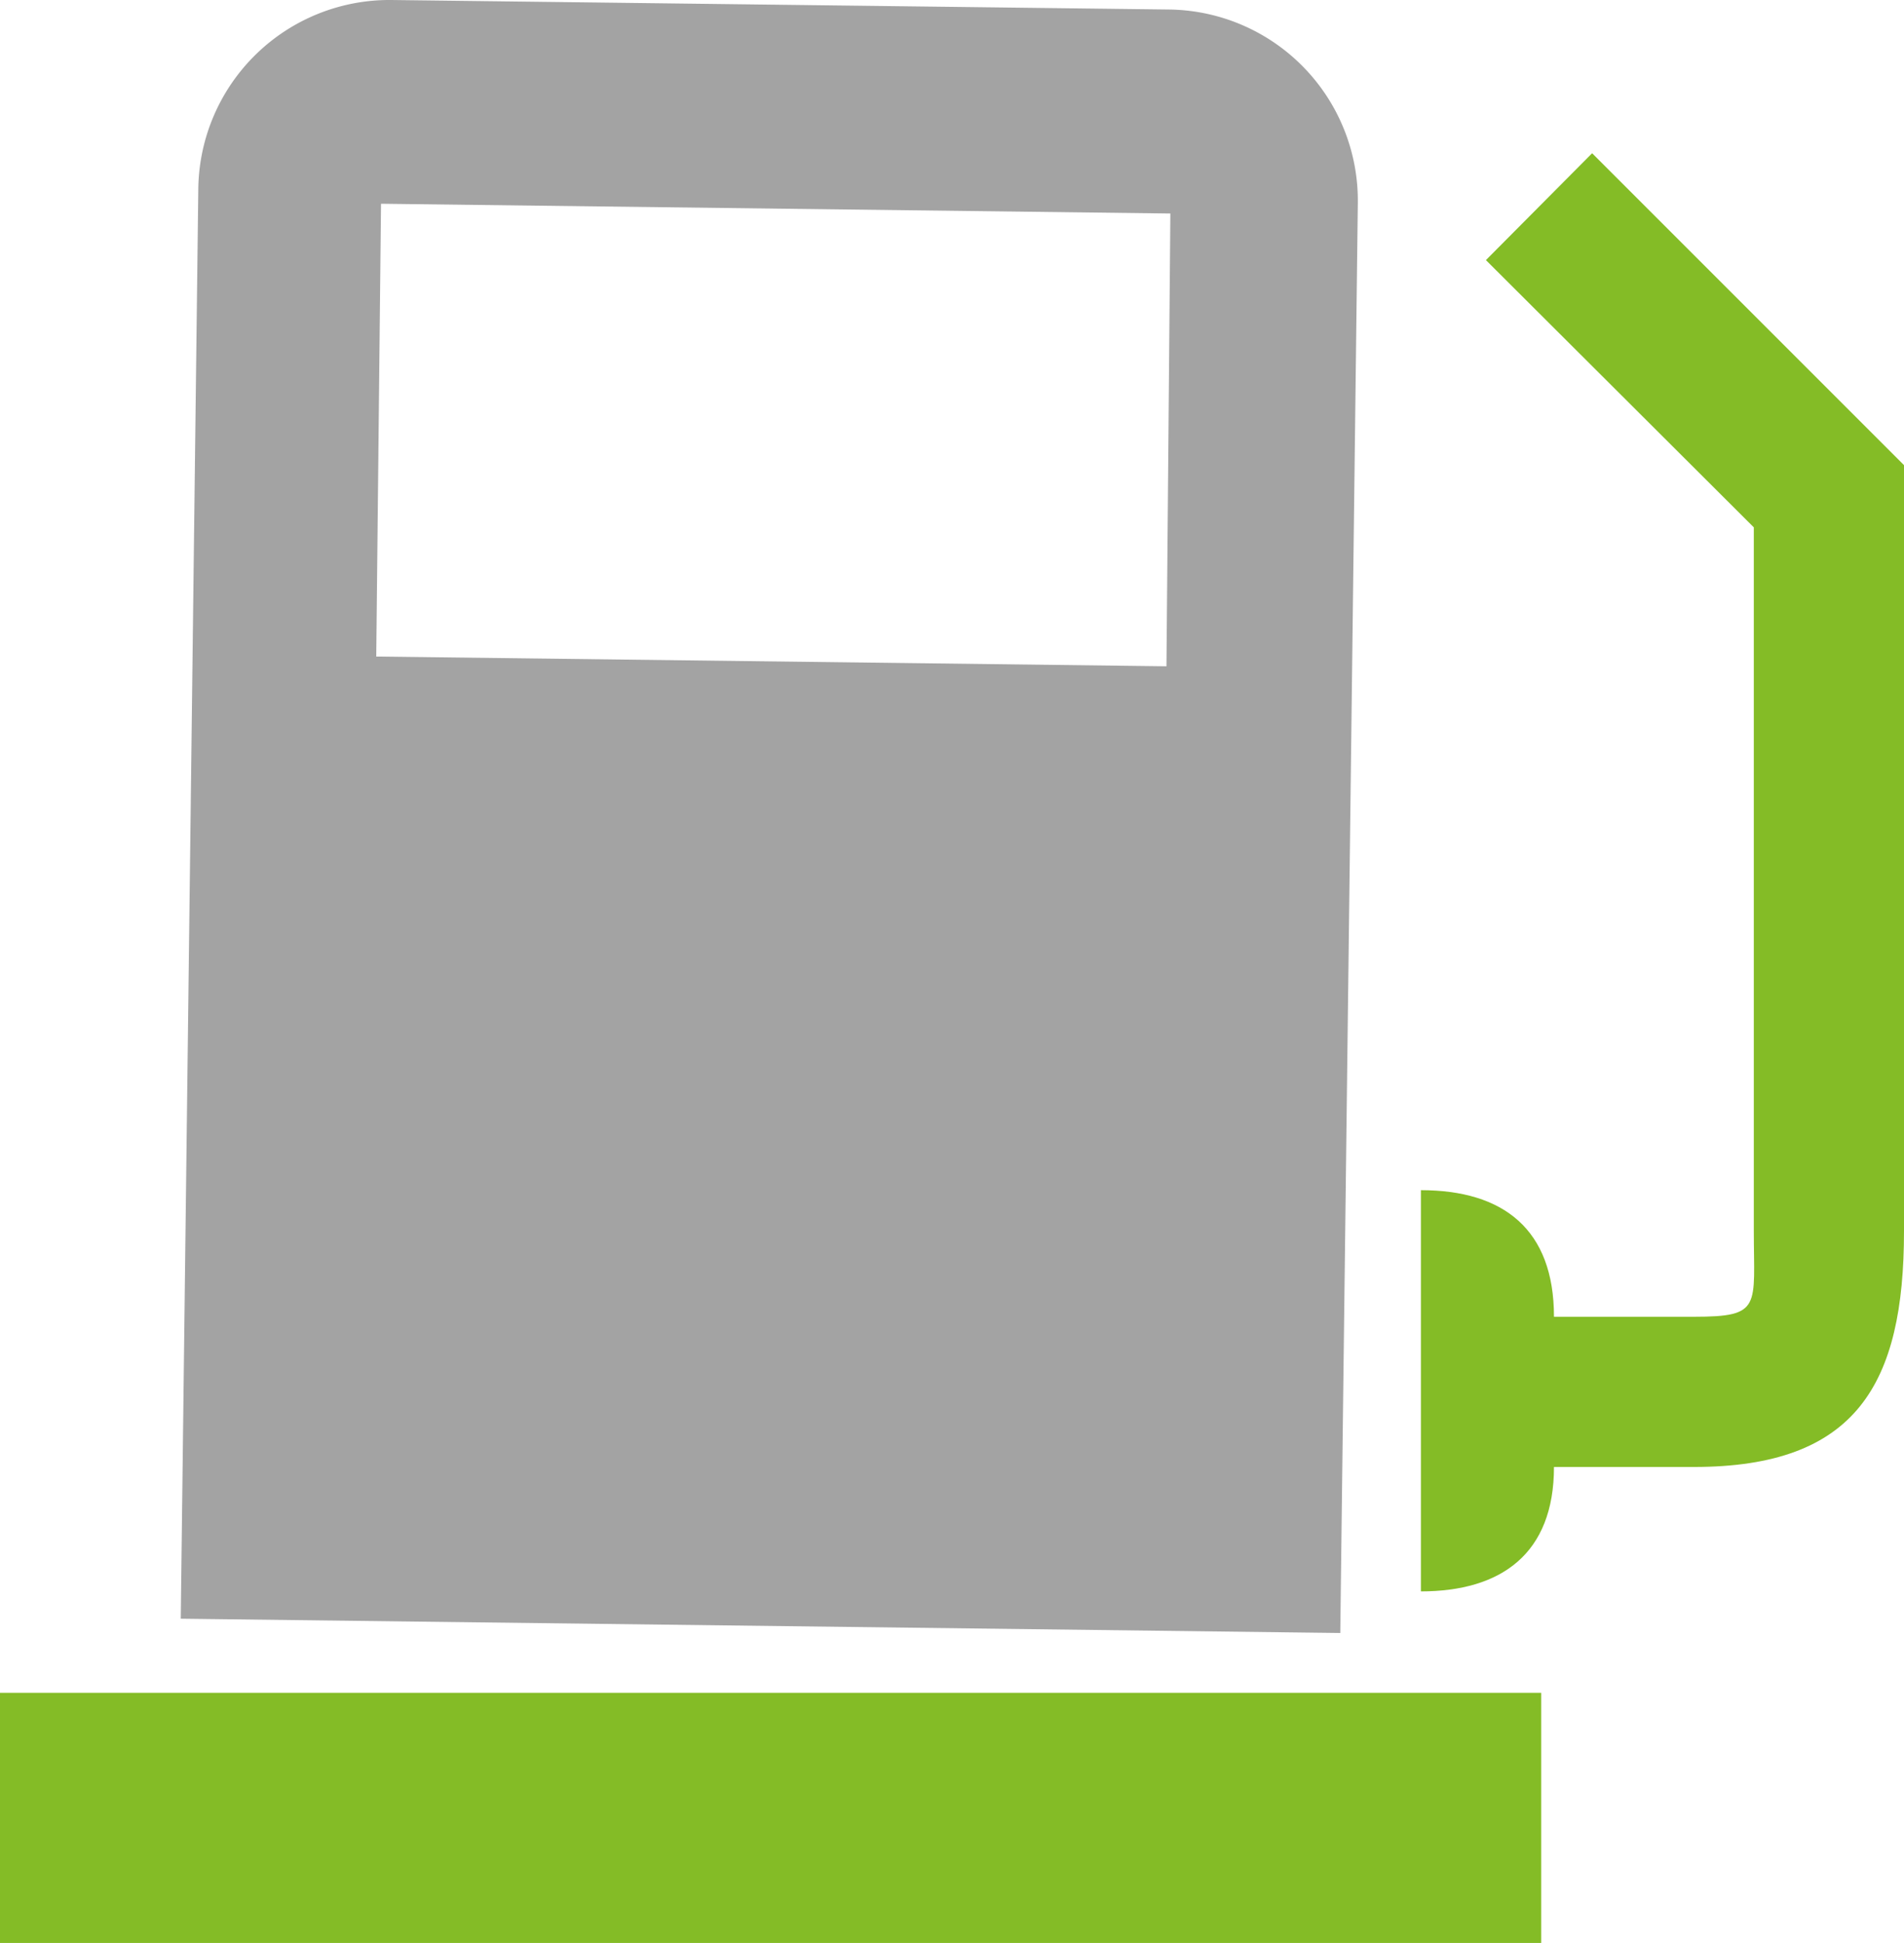
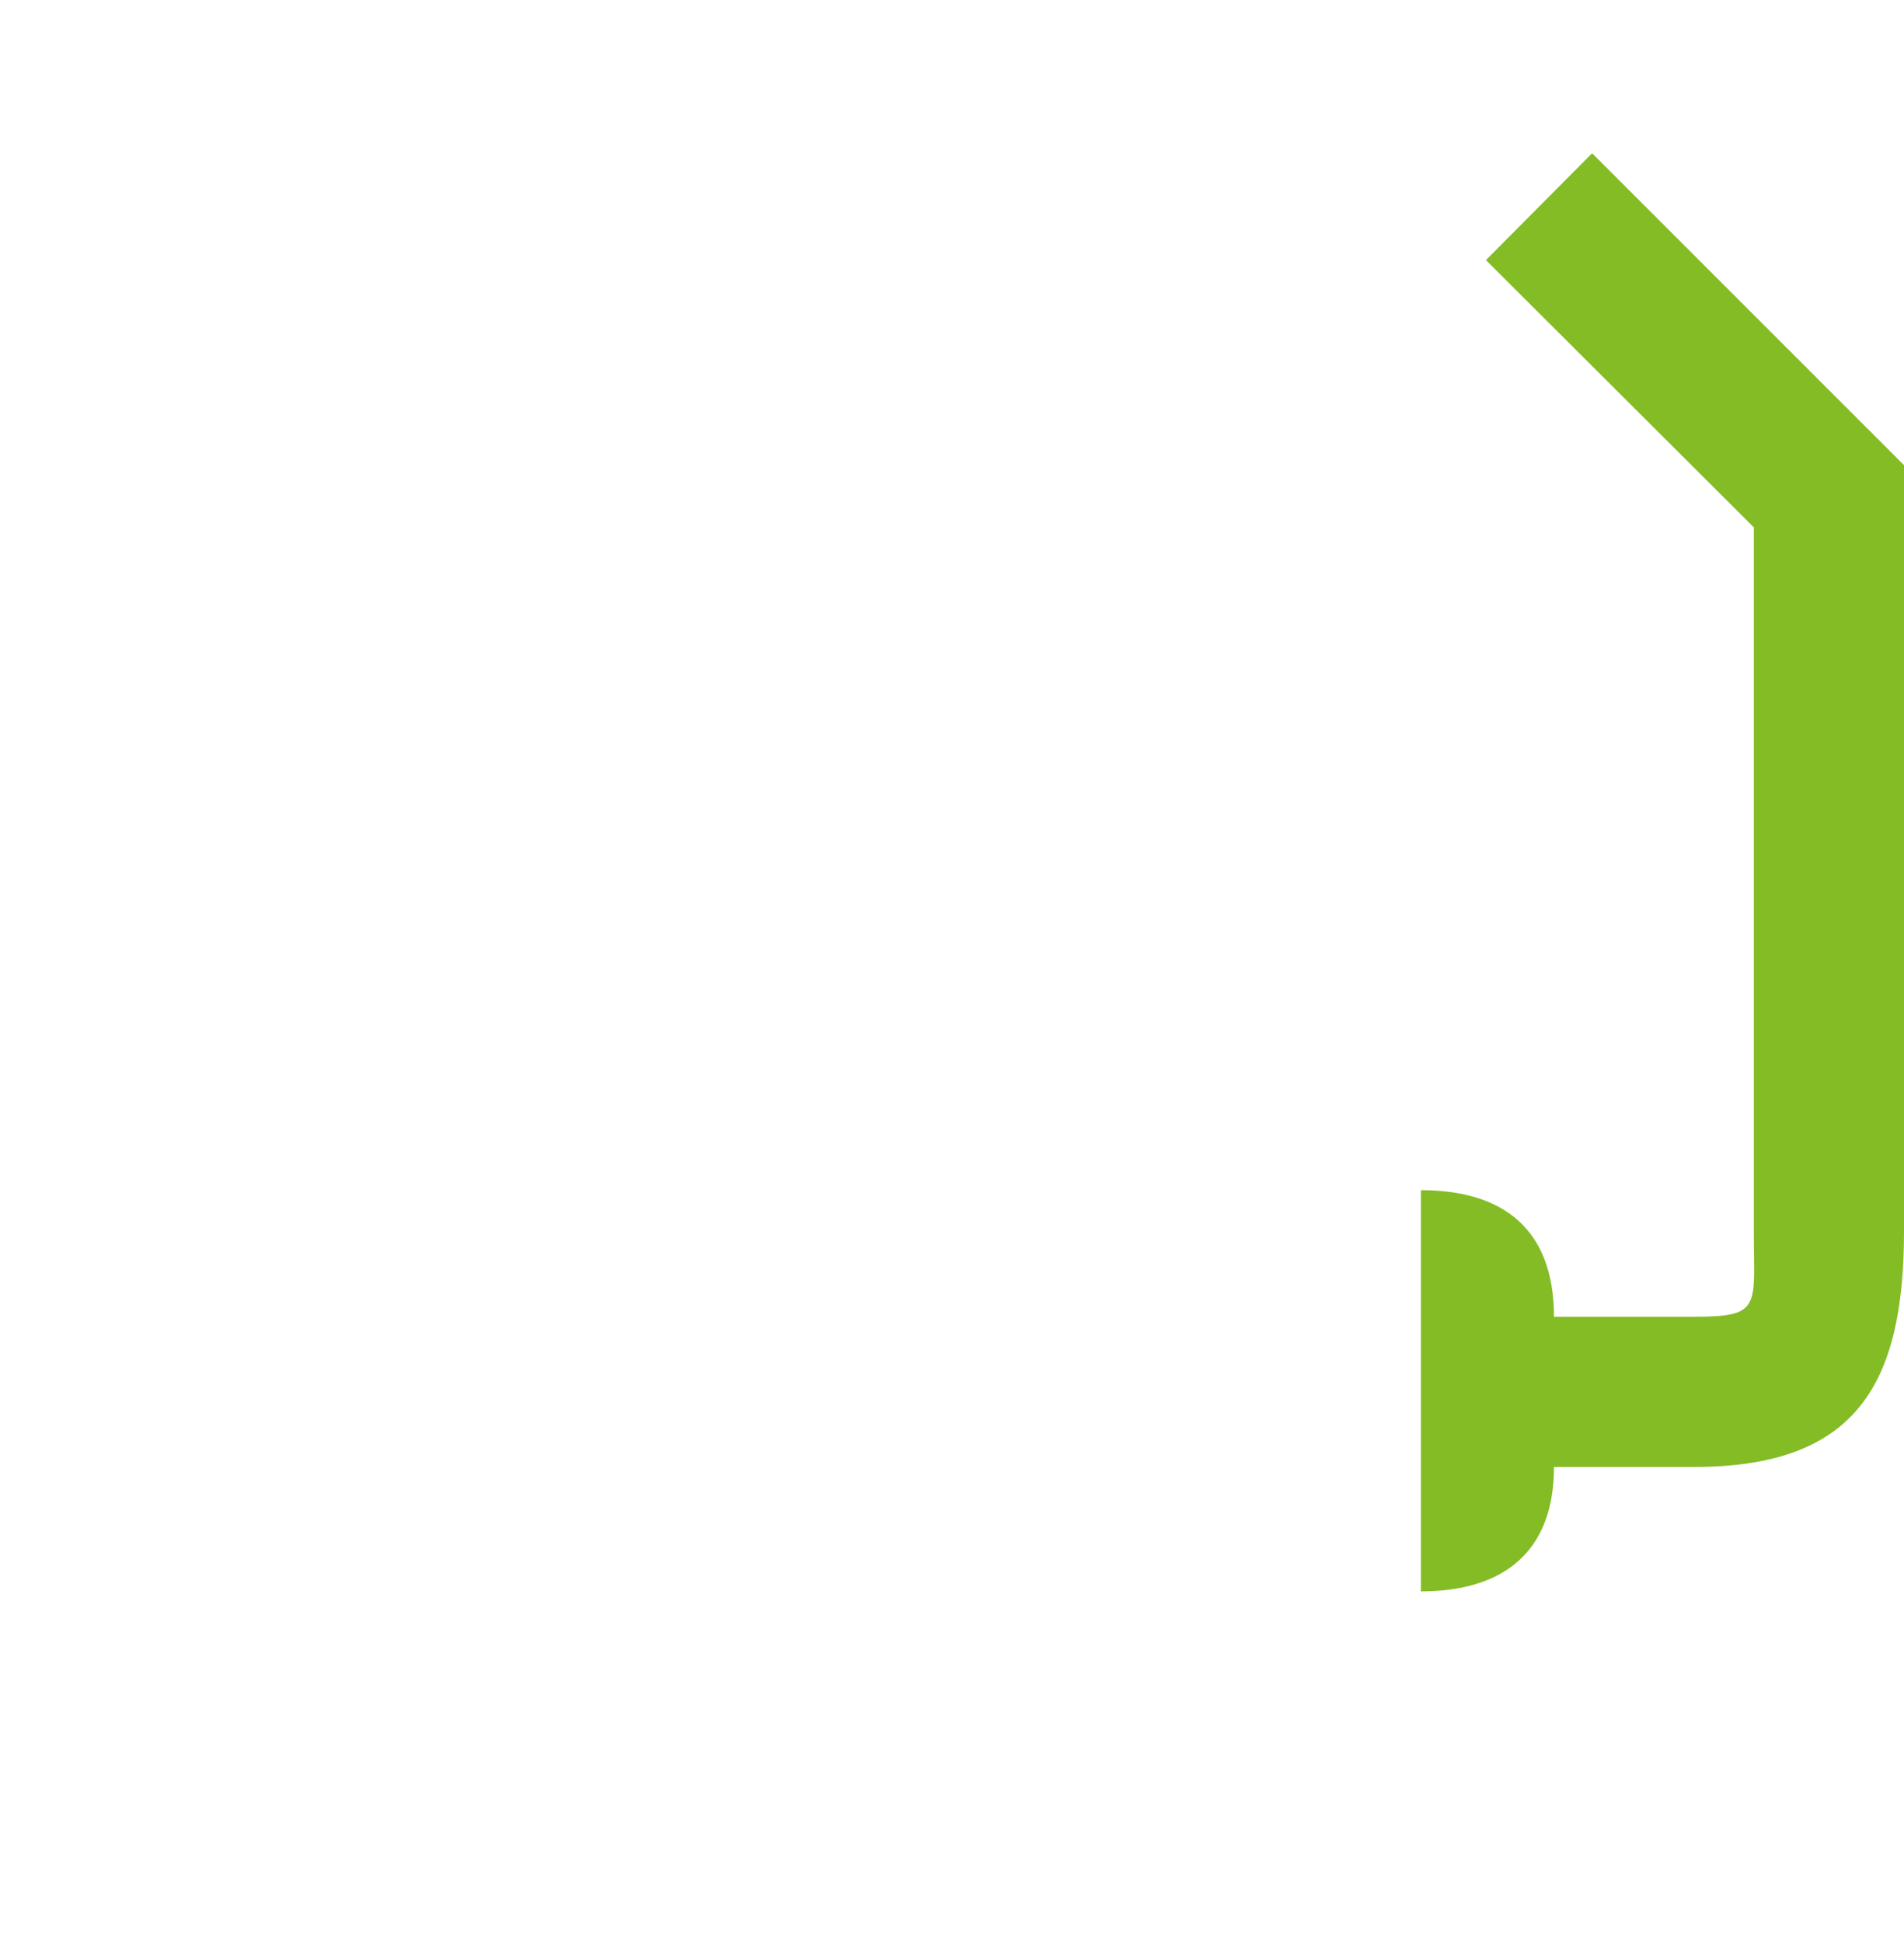
<svg xmlns="http://www.w3.org/2000/svg" viewBox="0 0 87.85 89.64">
  <defs>
    <style>.cls-1,.cls-3{fill:#84bc26;}.cls-2{fill:#a3a3a3;}.cls-2,.cls-3{fill-rule:evenodd;}</style>
  </defs>
  <g id="Layer_2" data-name="Layer 2">
    <g id="Layer_1-2" data-name="Layer 1">
-       <rect class="cls-1" y="78.1" width="71.11" height="11.54" />
-       <path class="cls-2" d="M54,.44,18.05,0h0a8.82,8.82,0,0,0-8.9,8.68l-.81,66,53.5.66.81-66A8.82,8.82,0,0,0,54,.44Zm-.18,30.3-36.46-.45L17.58,9.4,54,9.85Z" />
      <path class="cls-3" d="M73.46,7.07,87.85,21.46V56.79c0,7.07-2.2,10.89-9.69,10.89H71.7c0,4-2.43,5.74-6.14,5.74V54.91c3.8,0,6.14,1.8,6.14,5.84h6.46c3.16,0,2.76-.46,2.76-4V24.33L68.56,12Z" />
    </g>
  </g>
</svg>